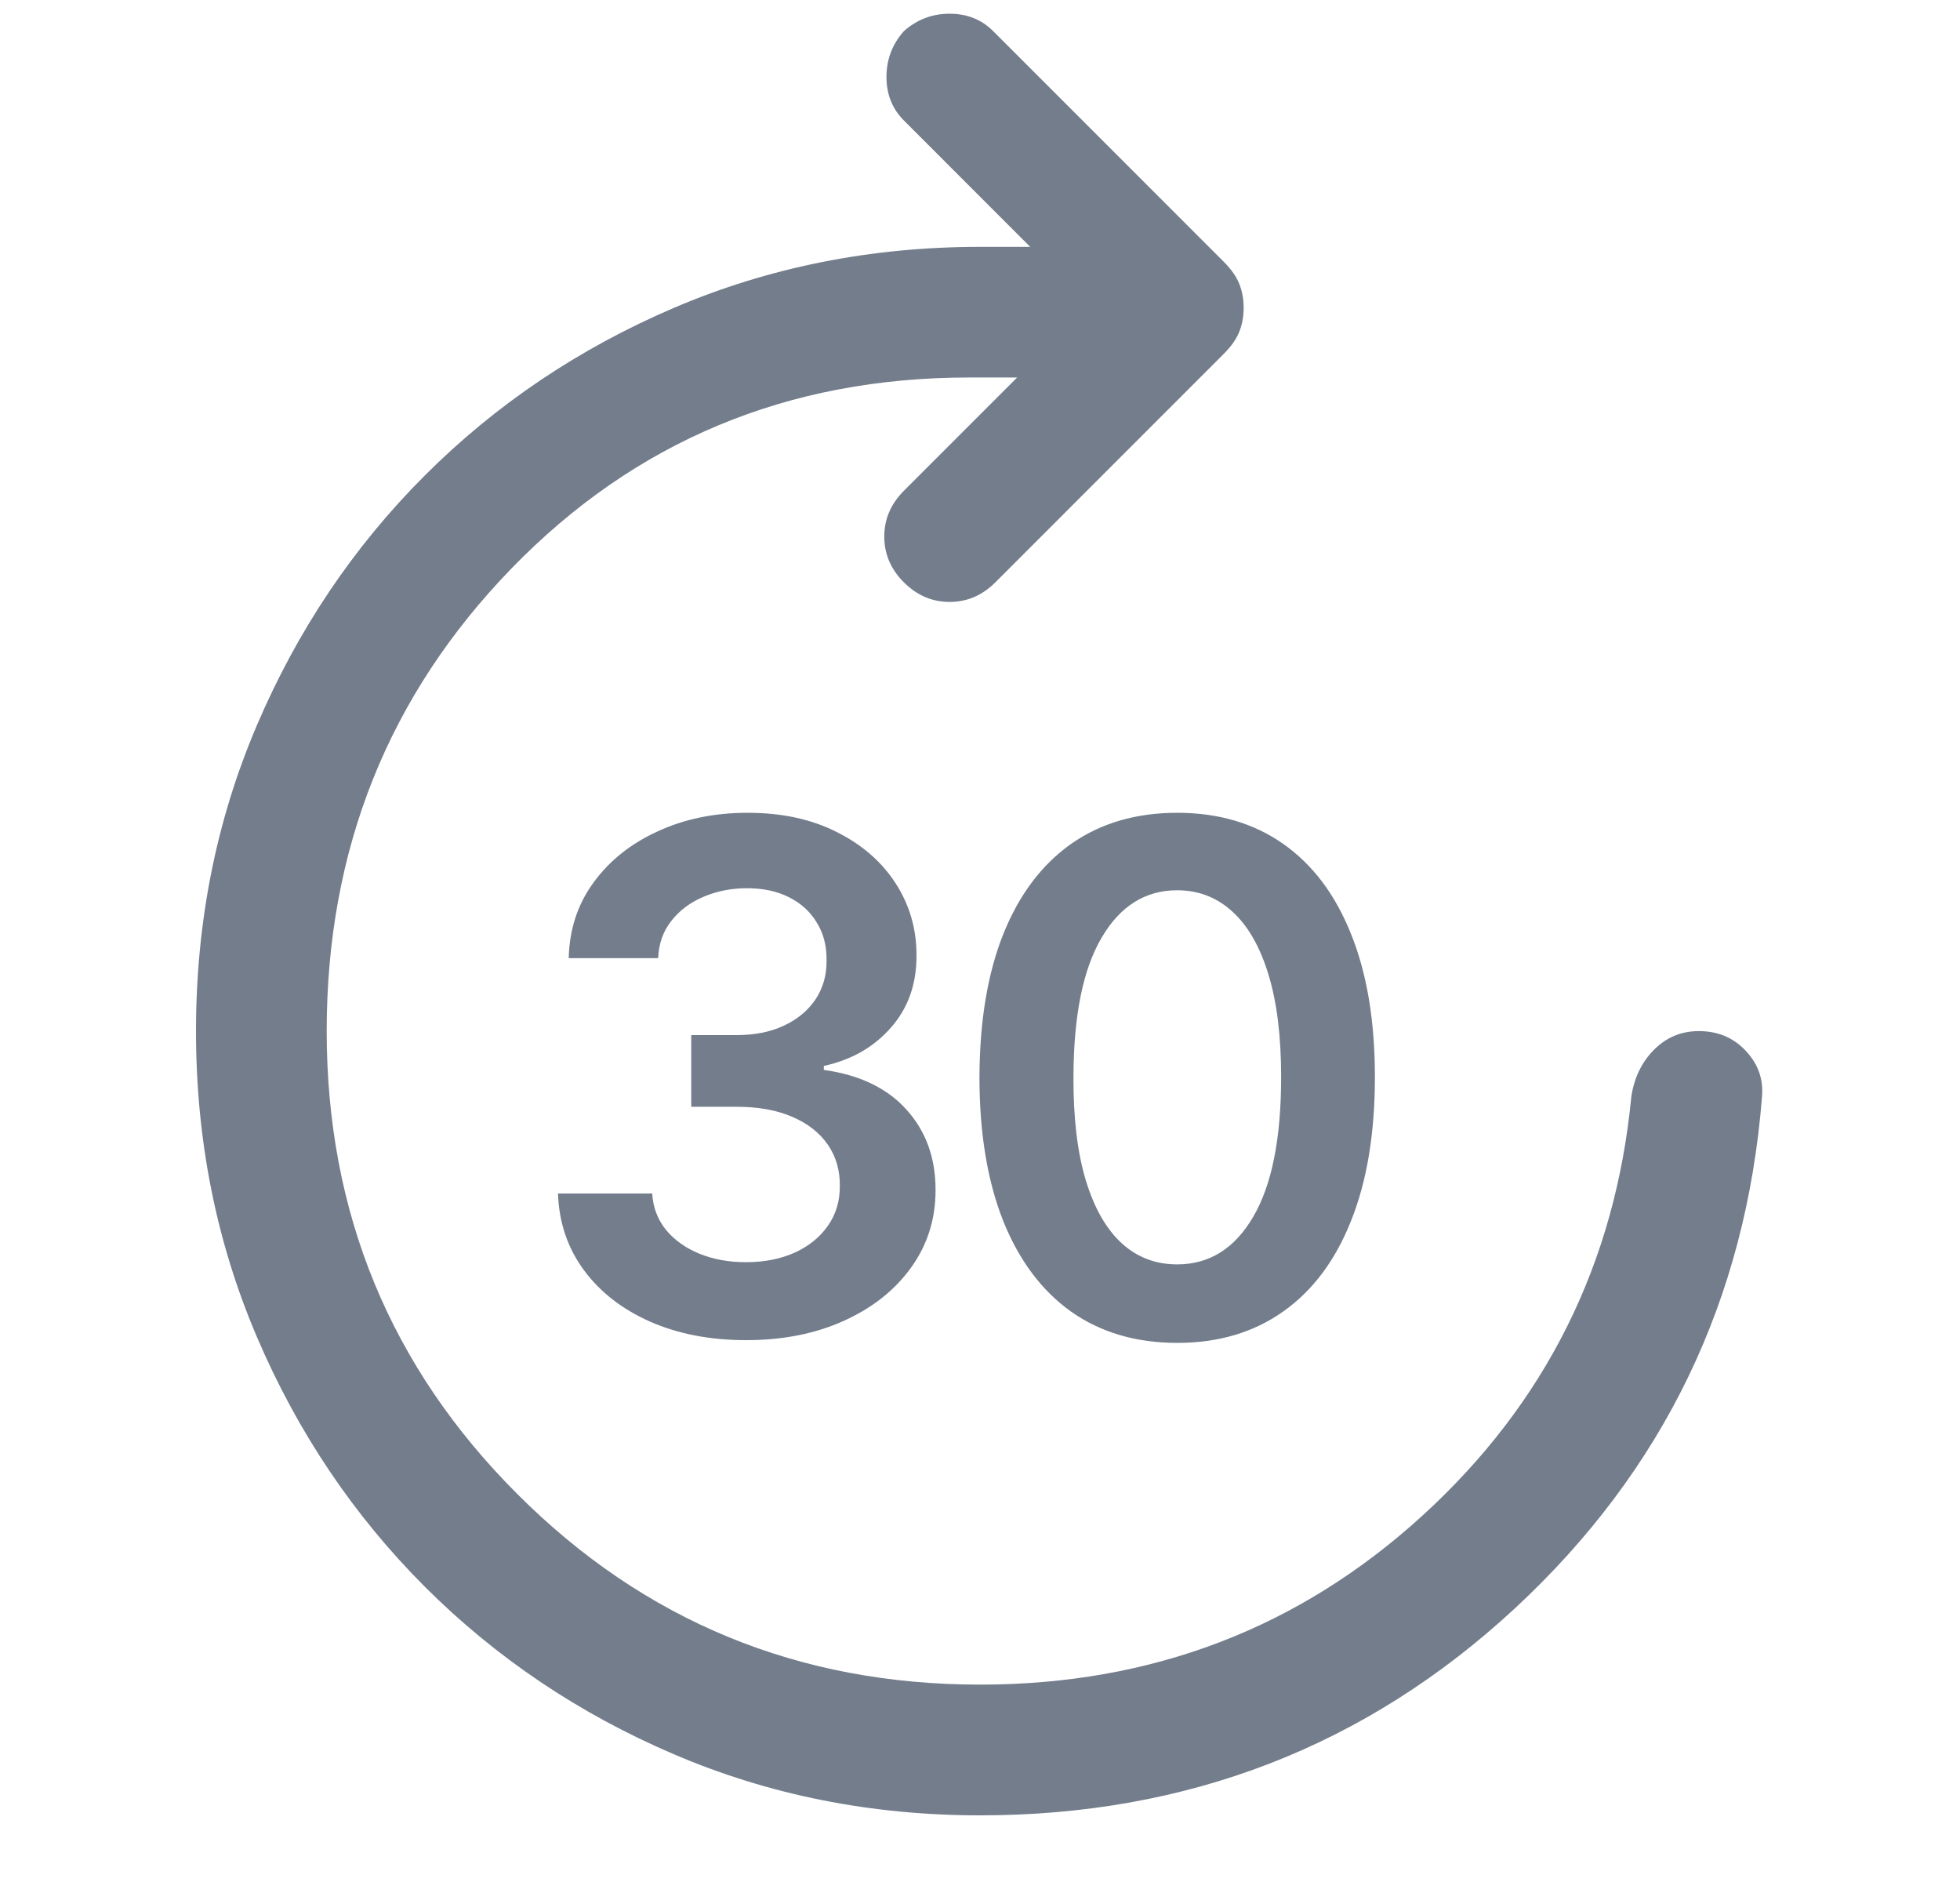
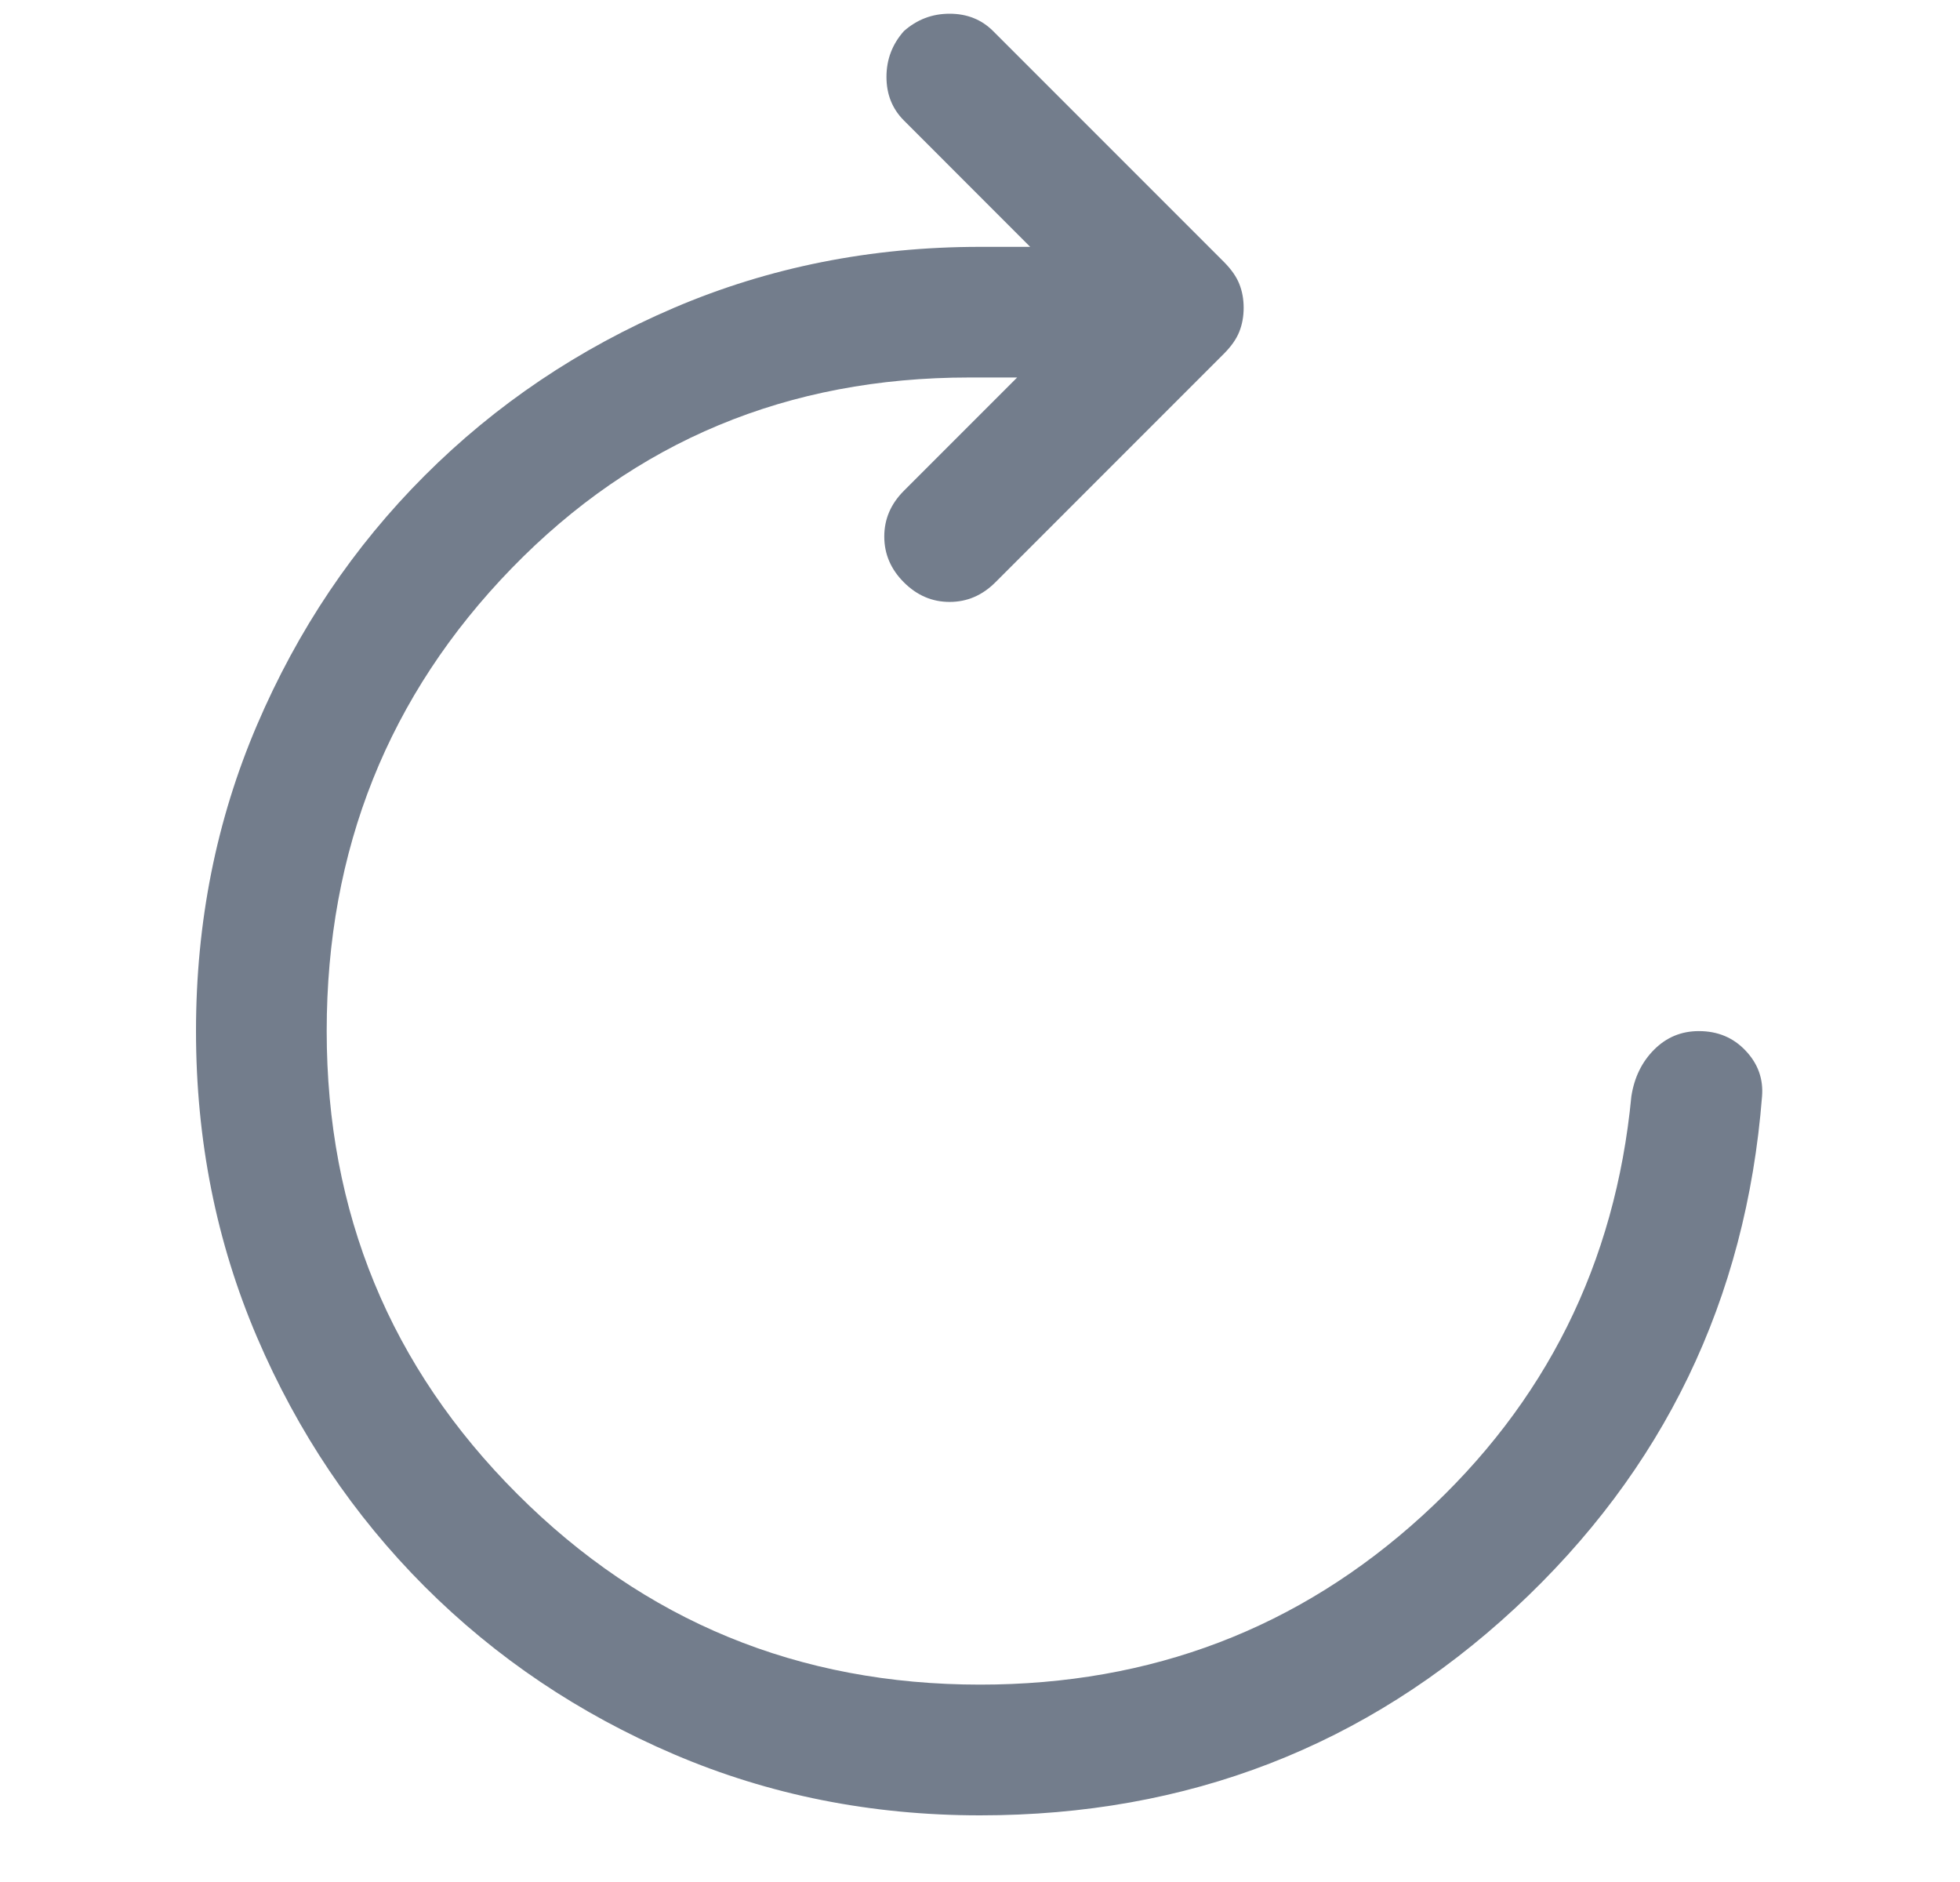
<svg xmlns="http://www.w3.org/2000/svg" width="25" height="24" viewBox="0 0 25 24" fill="none">
  <path d="M12.501 23.15C15.15 23.15 17.423 22.27 19.322 20.511C21.22 18.751 22.271 16.575 22.475 13.982C22.493 13.76 22.424 13.566 22.266 13.399C22.109 13.232 21.91 13.149 21.669 13.149C21.447 13.149 21.257 13.227 21.099 13.385C20.942 13.542 20.845 13.741 20.808 13.982C20.604 16.112 19.715 17.895 18.141 19.33C16.567 20.765 14.687 21.483 12.501 21.483C10.186 21.483 8.218 20.673 6.598 19.052C4.977 17.432 4.167 15.464 4.167 13.149C4.167 10.834 4.954 8.866 6.528 7.245C8.103 5.625 10.047 4.814 12.362 4.814H12.974L11.529 6.259C11.362 6.426 11.279 6.62 11.279 6.842C11.279 7.065 11.362 7.259 11.529 7.426C11.696 7.593 11.89 7.676 12.112 7.676C12.335 7.676 12.529 7.593 12.696 7.426L15.613 4.509C15.705 4.416 15.77 4.324 15.807 4.231C15.844 4.138 15.863 4.037 15.863 3.925C15.863 3.814 15.844 3.712 15.807 3.62C15.77 3.527 15.705 3.435 15.613 3.342L12.668 0.397C12.52 0.249 12.335 0.175 12.112 0.175C11.89 0.175 11.696 0.249 11.529 0.397C11.381 0.564 11.307 0.758 11.307 0.981C11.307 1.203 11.381 1.388 11.529 1.536L13.14 3.148H12.501C11.112 3.148 9.811 3.407 8.598 3.925C7.385 4.444 6.325 5.157 5.417 6.065C4.51 6.972 3.797 8.032 3.278 9.246C2.759 10.459 2.5 11.76 2.5 13.149C2.5 14.538 2.759 15.839 3.278 17.052C3.797 18.265 4.51 19.325 5.417 20.233C6.325 21.14 7.385 21.854 8.598 22.372C9.811 22.891 11.112 23.15 12.501 23.15Z" fill="#737D8C" />
-   <path d="M9.517 17.09C9.057 17.09 8.648 17.011 8.29 16.853C7.934 16.695 7.653 16.476 7.446 16.195C7.239 15.913 7.13 15.588 7.117 15.22H8.319C8.329 15.397 8.388 15.551 8.494 15.683C8.601 15.813 8.743 15.914 8.919 15.987C9.096 16.059 9.294 16.096 9.514 16.096C9.748 16.096 9.956 16.055 10.137 15.974C10.318 15.891 10.46 15.776 10.562 15.629C10.664 15.482 10.714 15.312 10.712 15.121C10.714 14.923 10.663 14.748 10.559 14.597C10.454 14.445 10.303 14.327 10.105 14.242C9.909 14.157 9.673 14.114 9.396 14.114H8.817V13.2H9.396C9.624 13.2 9.823 13.161 9.993 13.082C10.166 13.003 10.301 12.892 10.399 12.749C10.497 12.604 10.545 12.437 10.543 12.248C10.545 12.062 10.504 11.901 10.418 11.765C10.335 11.626 10.217 11.519 10.064 11.442C9.912 11.365 9.734 11.327 9.53 11.327C9.33 11.327 9.144 11.363 8.974 11.436C8.803 11.508 8.666 11.611 8.561 11.746C8.457 11.878 8.402 12.036 8.395 12.219H7.254C7.263 11.852 7.368 11.53 7.571 11.254C7.775 10.974 8.048 10.757 8.389 10.602C8.73 10.444 9.112 10.365 9.536 10.365C9.973 10.365 10.352 10.447 10.674 10.611C10.998 10.773 11.248 10.992 11.425 11.266C11.602 11.541 11.69 11.845 11.69 12.177C11.693 12.546 11.584 12.855 11.364 13.104C11.147 13.353 10.861 13.516 10.508 13.593V13.644C10.968 13.708 11.321 13.879 11.566 14.155C11.813 14.43 11.935 14.772 11.933 15.181C11.933 15.548 11.829 15.876 11.62 16.166C11.413 16.453 11.128 16.679 10.764 16.843C10.401 17.008 9.986 17.09 9.517 17.09ZM15.015 17.125C14.489 17.125 14.037 16.991 13.66 16.725C13.285 16.457 12.996 16.07 12.794 15.565C12.594 15.058 12.493 14.447 12.493 13.734C12.496 13.02 12.597 12.413 12.797 11.912C12.999 11.409 13.288 11.026 13.663 10.761C14.04 10.497 14.491 10.365 15.015 10.365C15.539 10.365 15.99 10.497 16.367 10.761C16.744 11.026 17.033 11.409 17.233 11.912C17.436 12.415 17.537 13.022 17.537 13.734C17.537 14.45 17.436 15.061 17.233 15.568C17.033 16.073 16.744 16.459 16.367 16.725C15.992 16.991 15.541 17.125 15.015 17.125ZM15.015 16.124C15.424 16.124 15.747 15.923 15.983 15.52C16.222 15.115 16.341 14.52 16.341 13.734C16.341 13.214 16.287 12.777 16.178 12.423C16.07 12.07 15.916 11.803 15.718 11.624C15.52 11.443 15.286 11.353 15.015 11.353C14.608 11.353 14.286 11.555 14.05 11.96C13.813 12.363 13.694 12.954 13.692 13.734C13.69 14.256 13.742 14.695 13.849 15.05C13.957 15.406 14.111 15.675 14.309 15.856C14.507 16.035 14.742 16.124 15.015 16.124Z" fill="#737D8C" />
</svg>